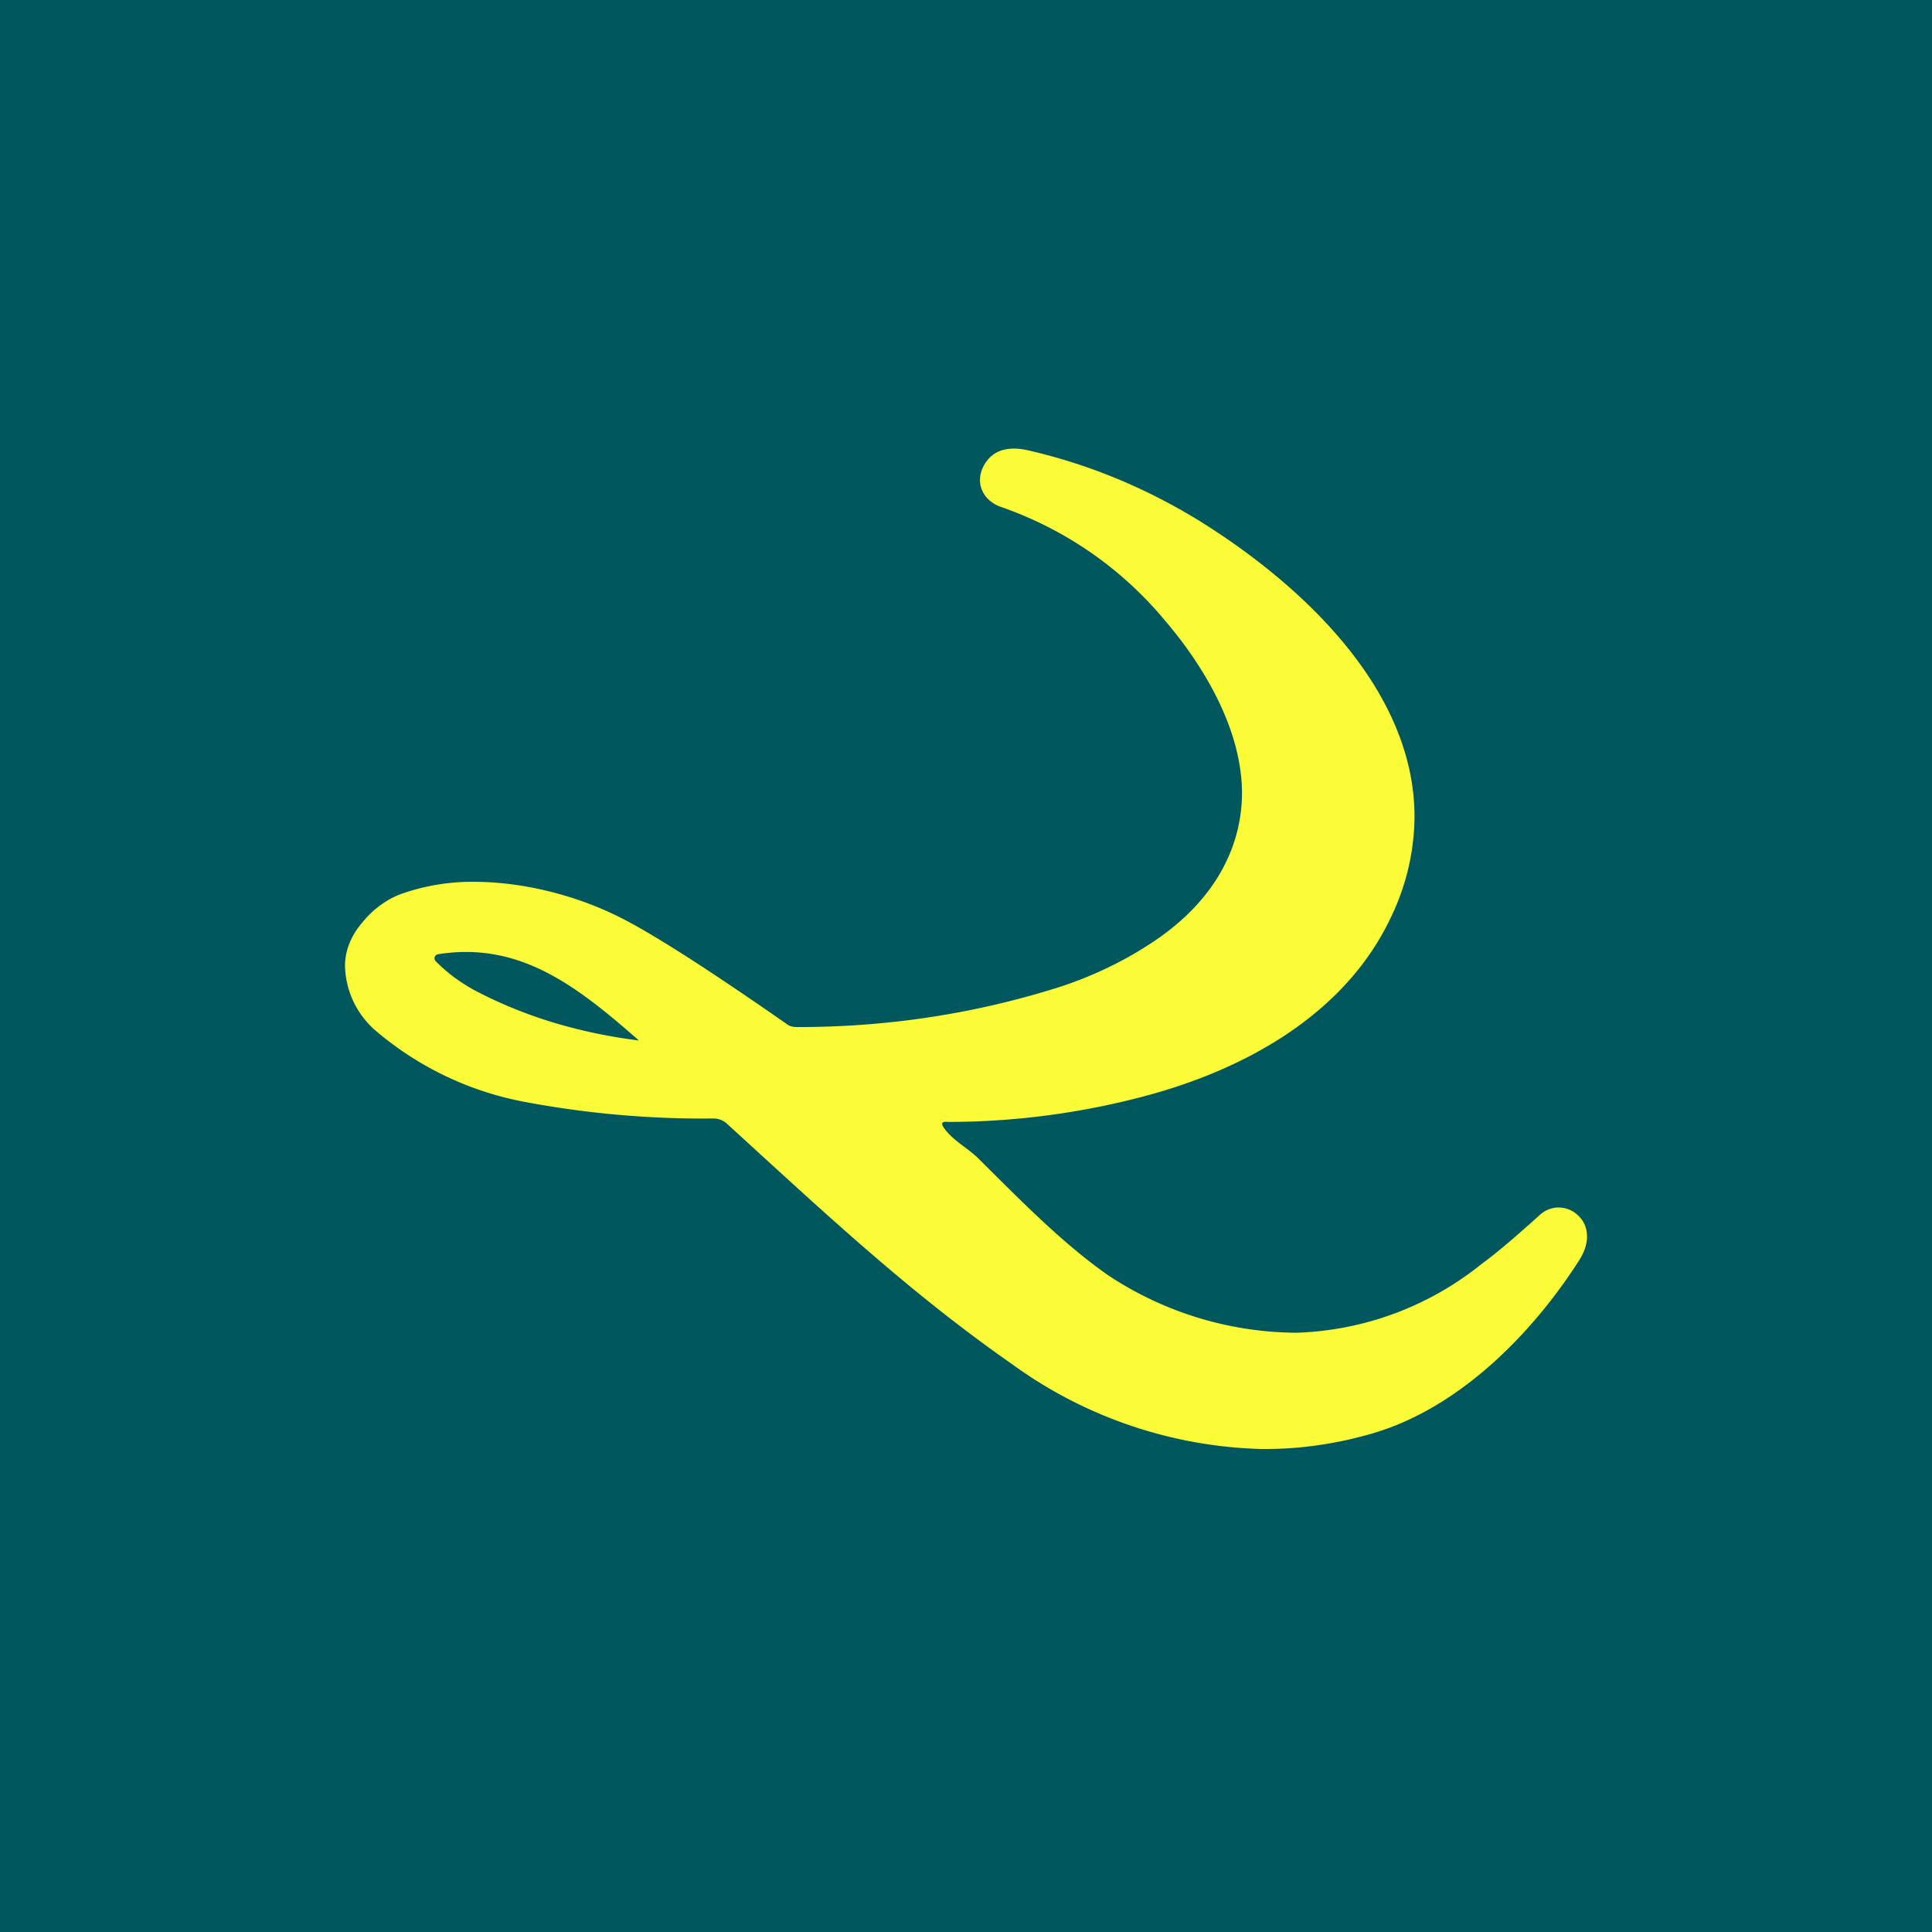
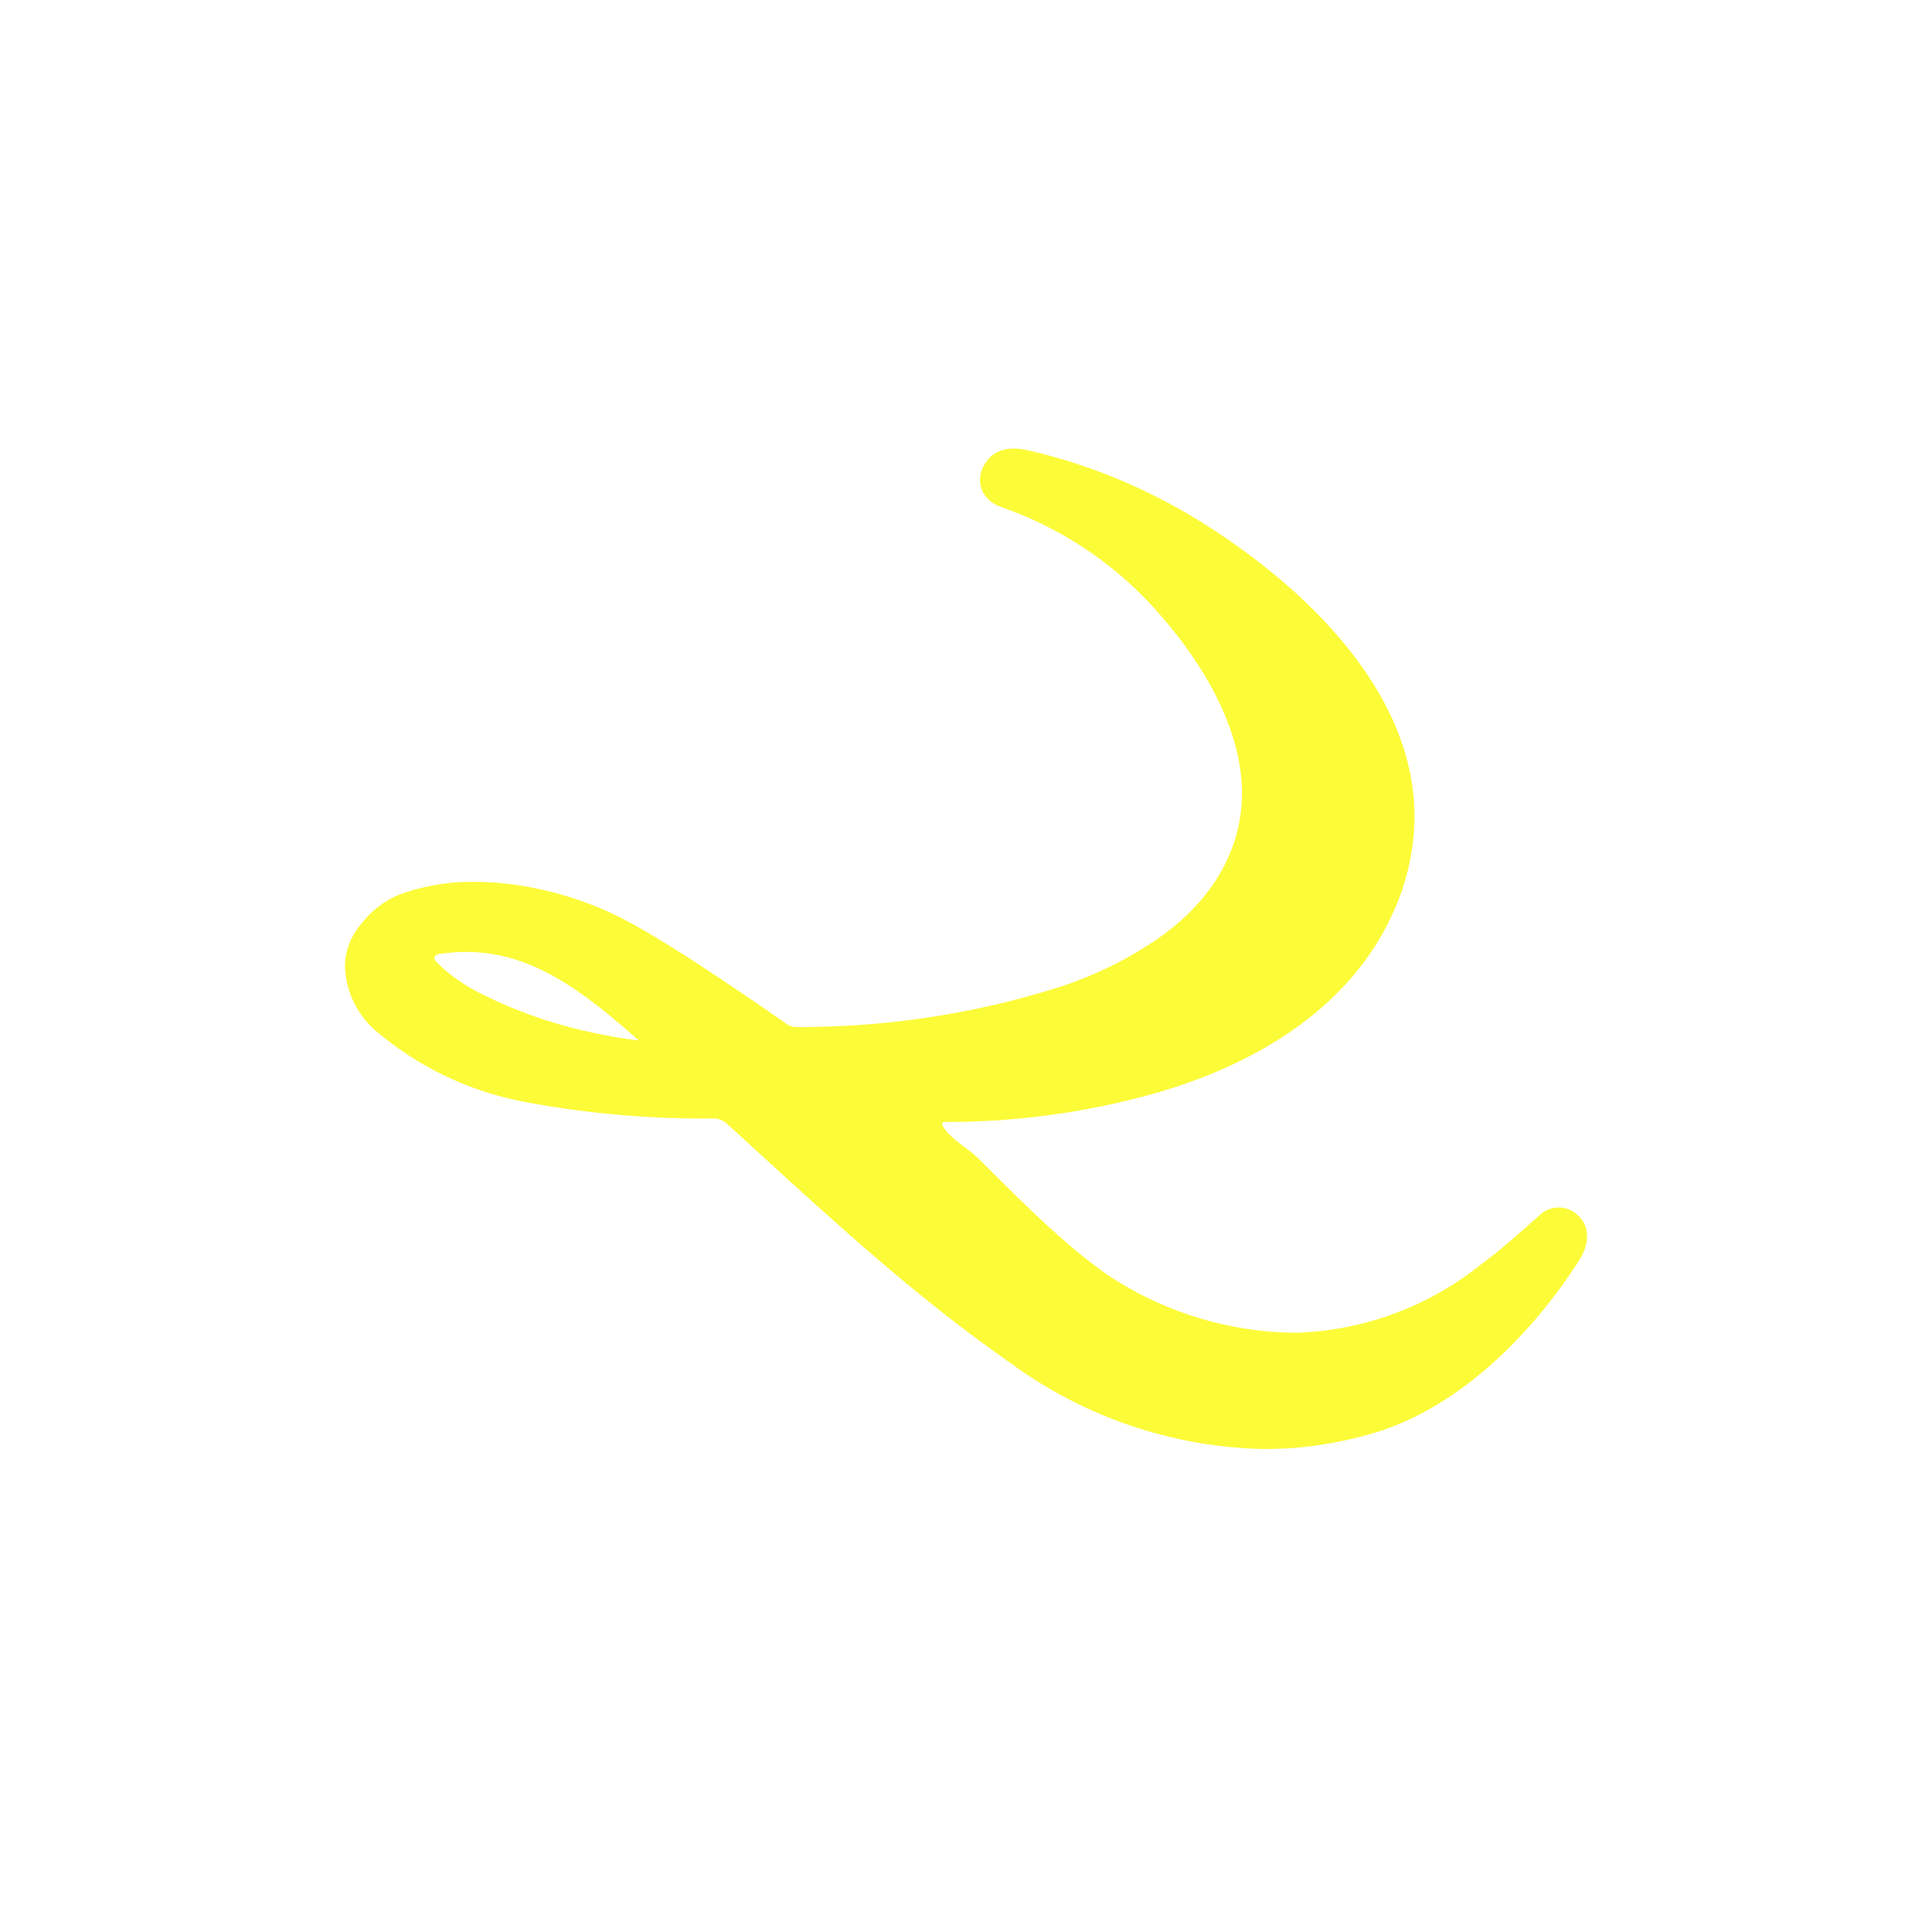
<svg xmlns="http://www.w3.org/2000/svg" width="56" height="56" viewBox="0 0 56 56">
-   <path fill="#00585E" d="M0 0h56v56H0z" />
  <path d="M27.48 32.52c-.19-.02-.22.04-.1.2.27.36.65.54.97.85 1.16 1.15 2.41 2.44 3.75 3.38a9.96 9.96 0 0 0 5.48 1.68 9 9 0 0 0 5.36-1.99c.43-.31 1-.8 1.71-1.44.15-.13.34-.2.52-.2.2 0 .4.07.56.22.2.18.27.4.27.63 0 .23-.09.46-.22.67-1.36 2.13-3.47 4.28-5.97 5.02-1.09.32-2.17.47-3.24.46a12.86 12.86 0 0 1-7.25-2.47c-2.95-2.06-5.35-4.31-8.24-6.95a.58.58 0 0 0-.4-.16 28 28 0 0 1-5.52-.49 9.3 9.3 0 0 1-4.23-2.02A2.56 2.56 0 0 1 10 28c0-.44.17-.88.51-1.27a2.7 2.7 0 0 1 1.04-.79 6.17 6.17 0 0 1 2.18-.38c1.47 0 3.01.41 4.24 1.03.94.47 2.55 1.5 4.86 3.11.07.05.16.07.3.07 2.65 0 5.2-.4 7.64-1.18.81-.27 1.68-.66 2.5-1.19 1.85-1.17 2.72-2.75 2.73-4.4 0-1.74-.98-3.56-2.28-5.07a10.75 10.75 0 0 0-4.69-3.23c-.62-.21-.82-.84-.41-1.36.24-.3.62-.4 1.12-.3 1.78.4 3.45 1.09 5.03 2.06 3.1 1.93 6.26 4.99 6.23 8.62a6.8 6.8 0 0 1-.68 2.86c-1.3 2.77-4.14 4.38-7.06 5.17a22.25 22.25 0 0 1-5.78.77Zm-8.96-2.36c-1.8-1.58-3.46-2.88-5.83-2.5-.09.02-.13.13-.06.2.32.33.69.6 1.1.83 1.51.8 3.12 1.26 4.8 1.47Z" fill="#FCFB37" />
</svg>